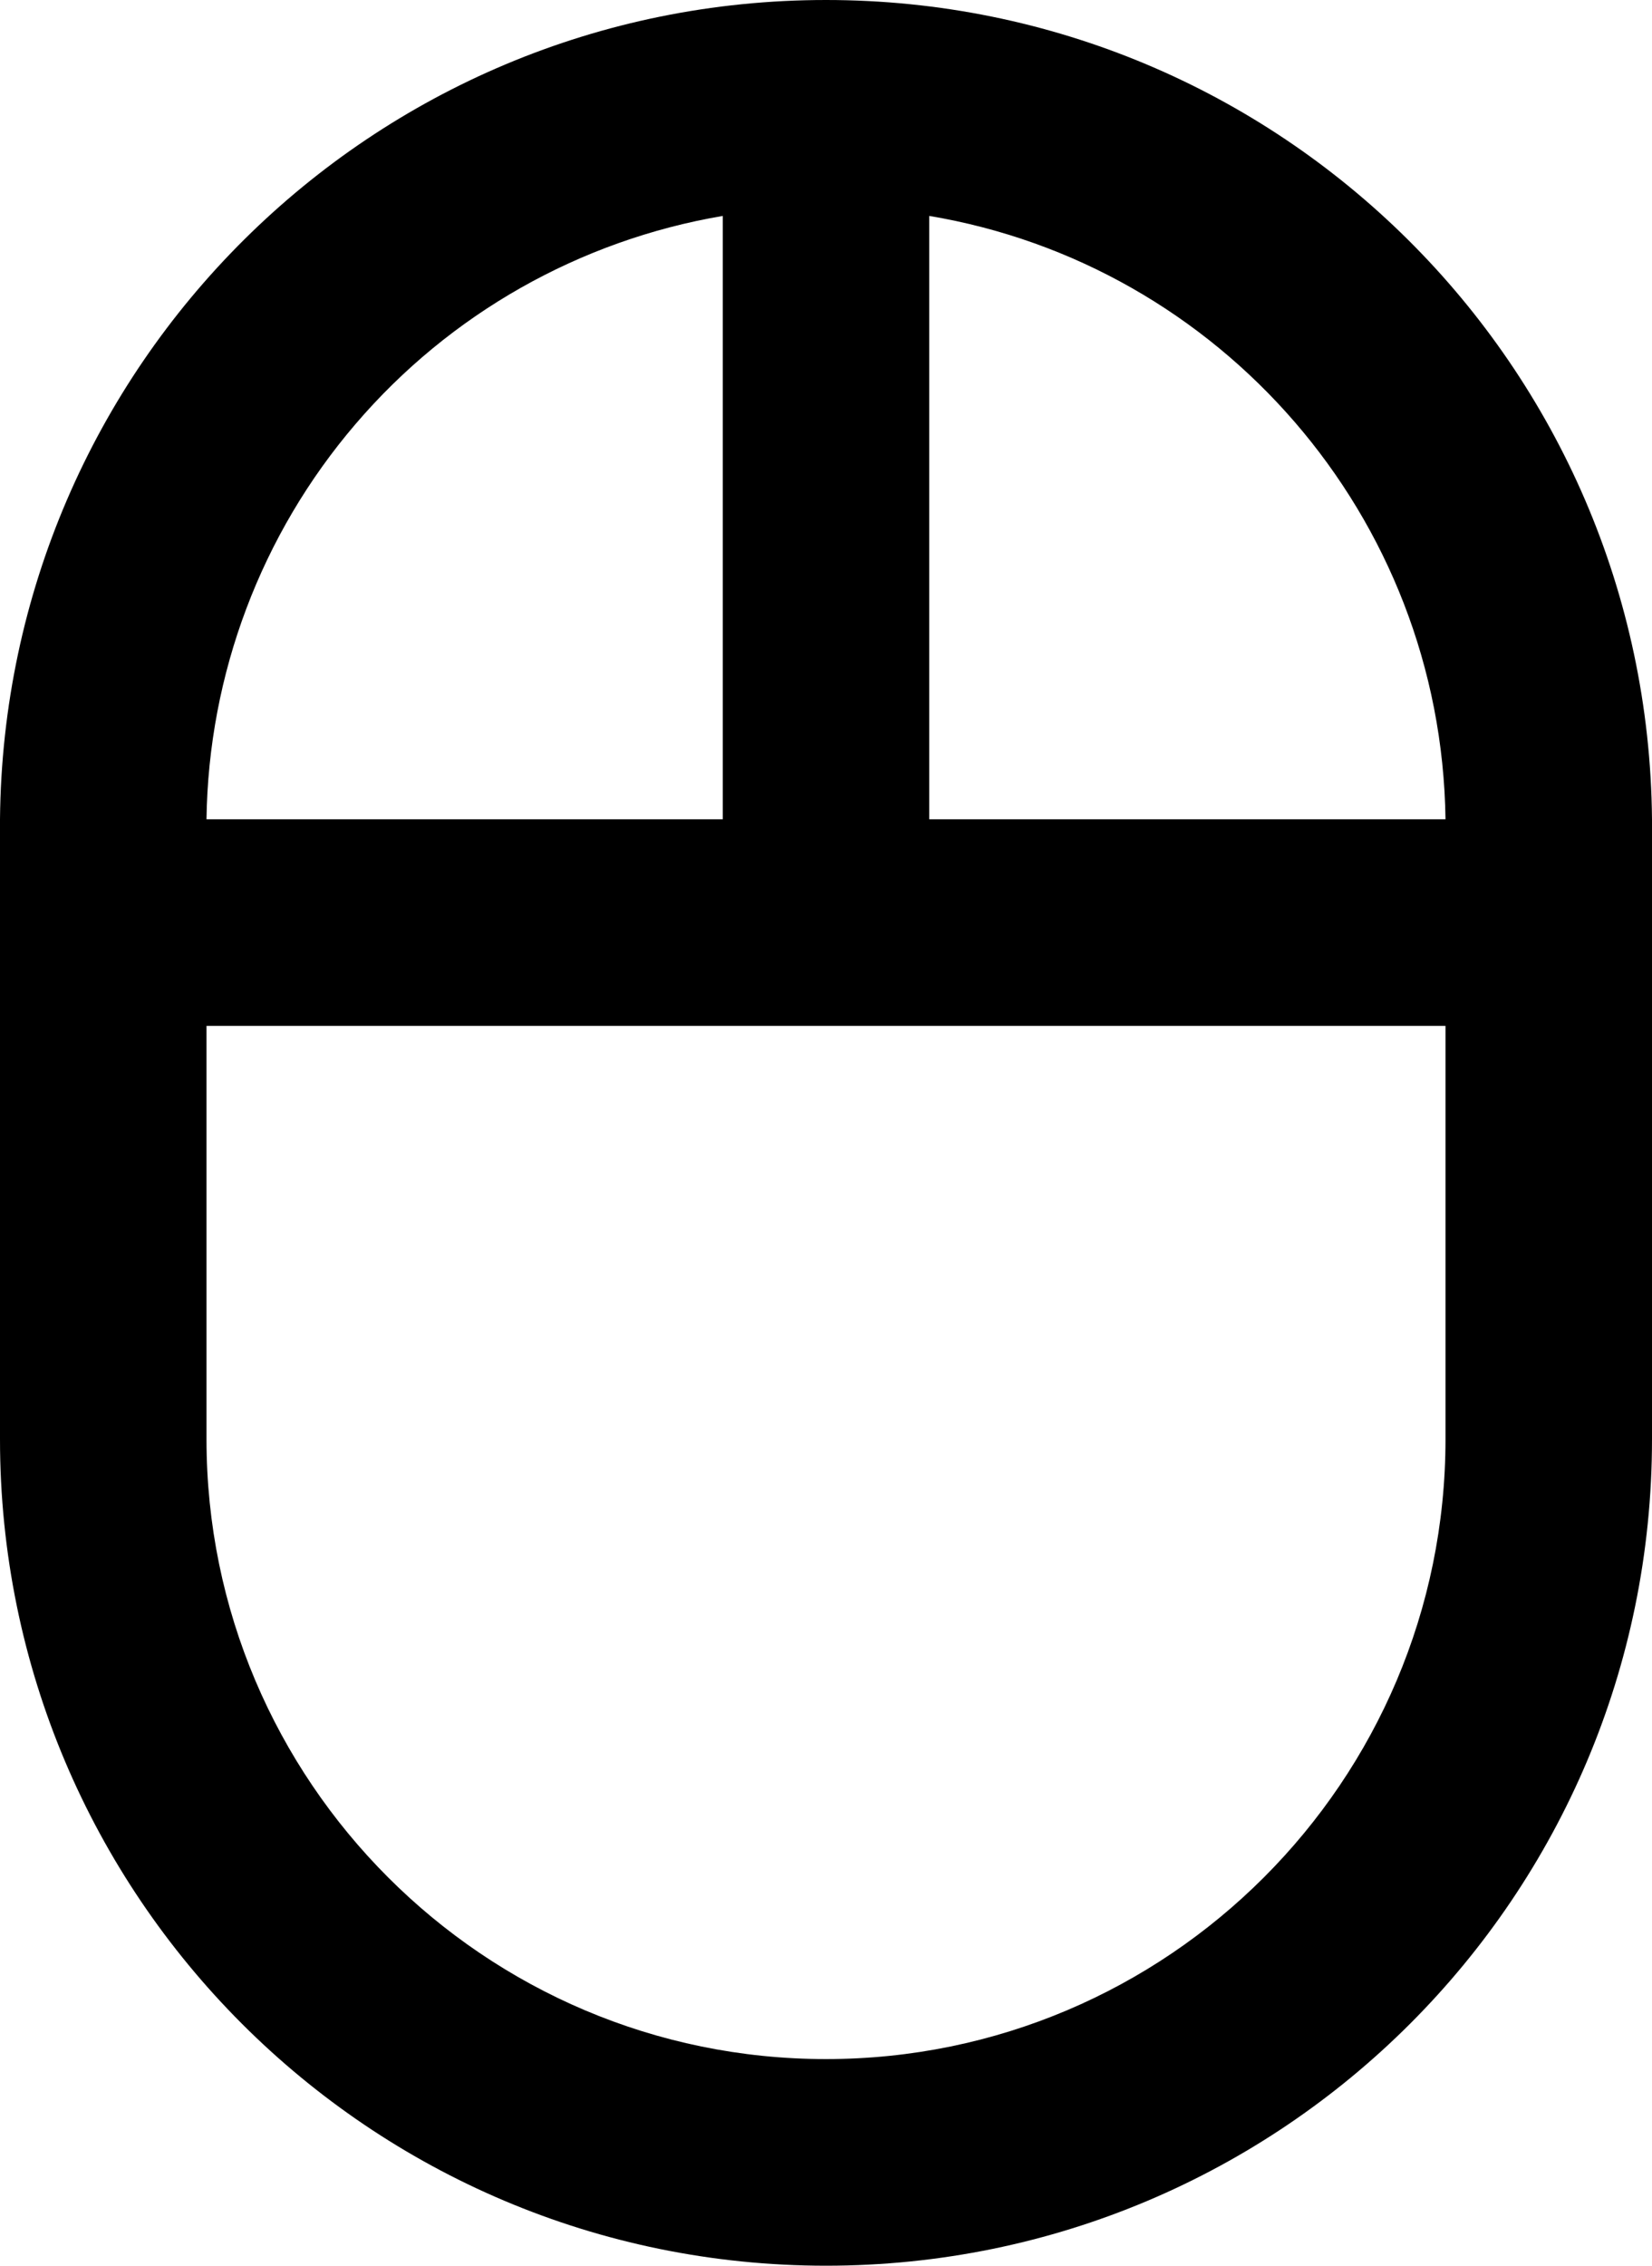
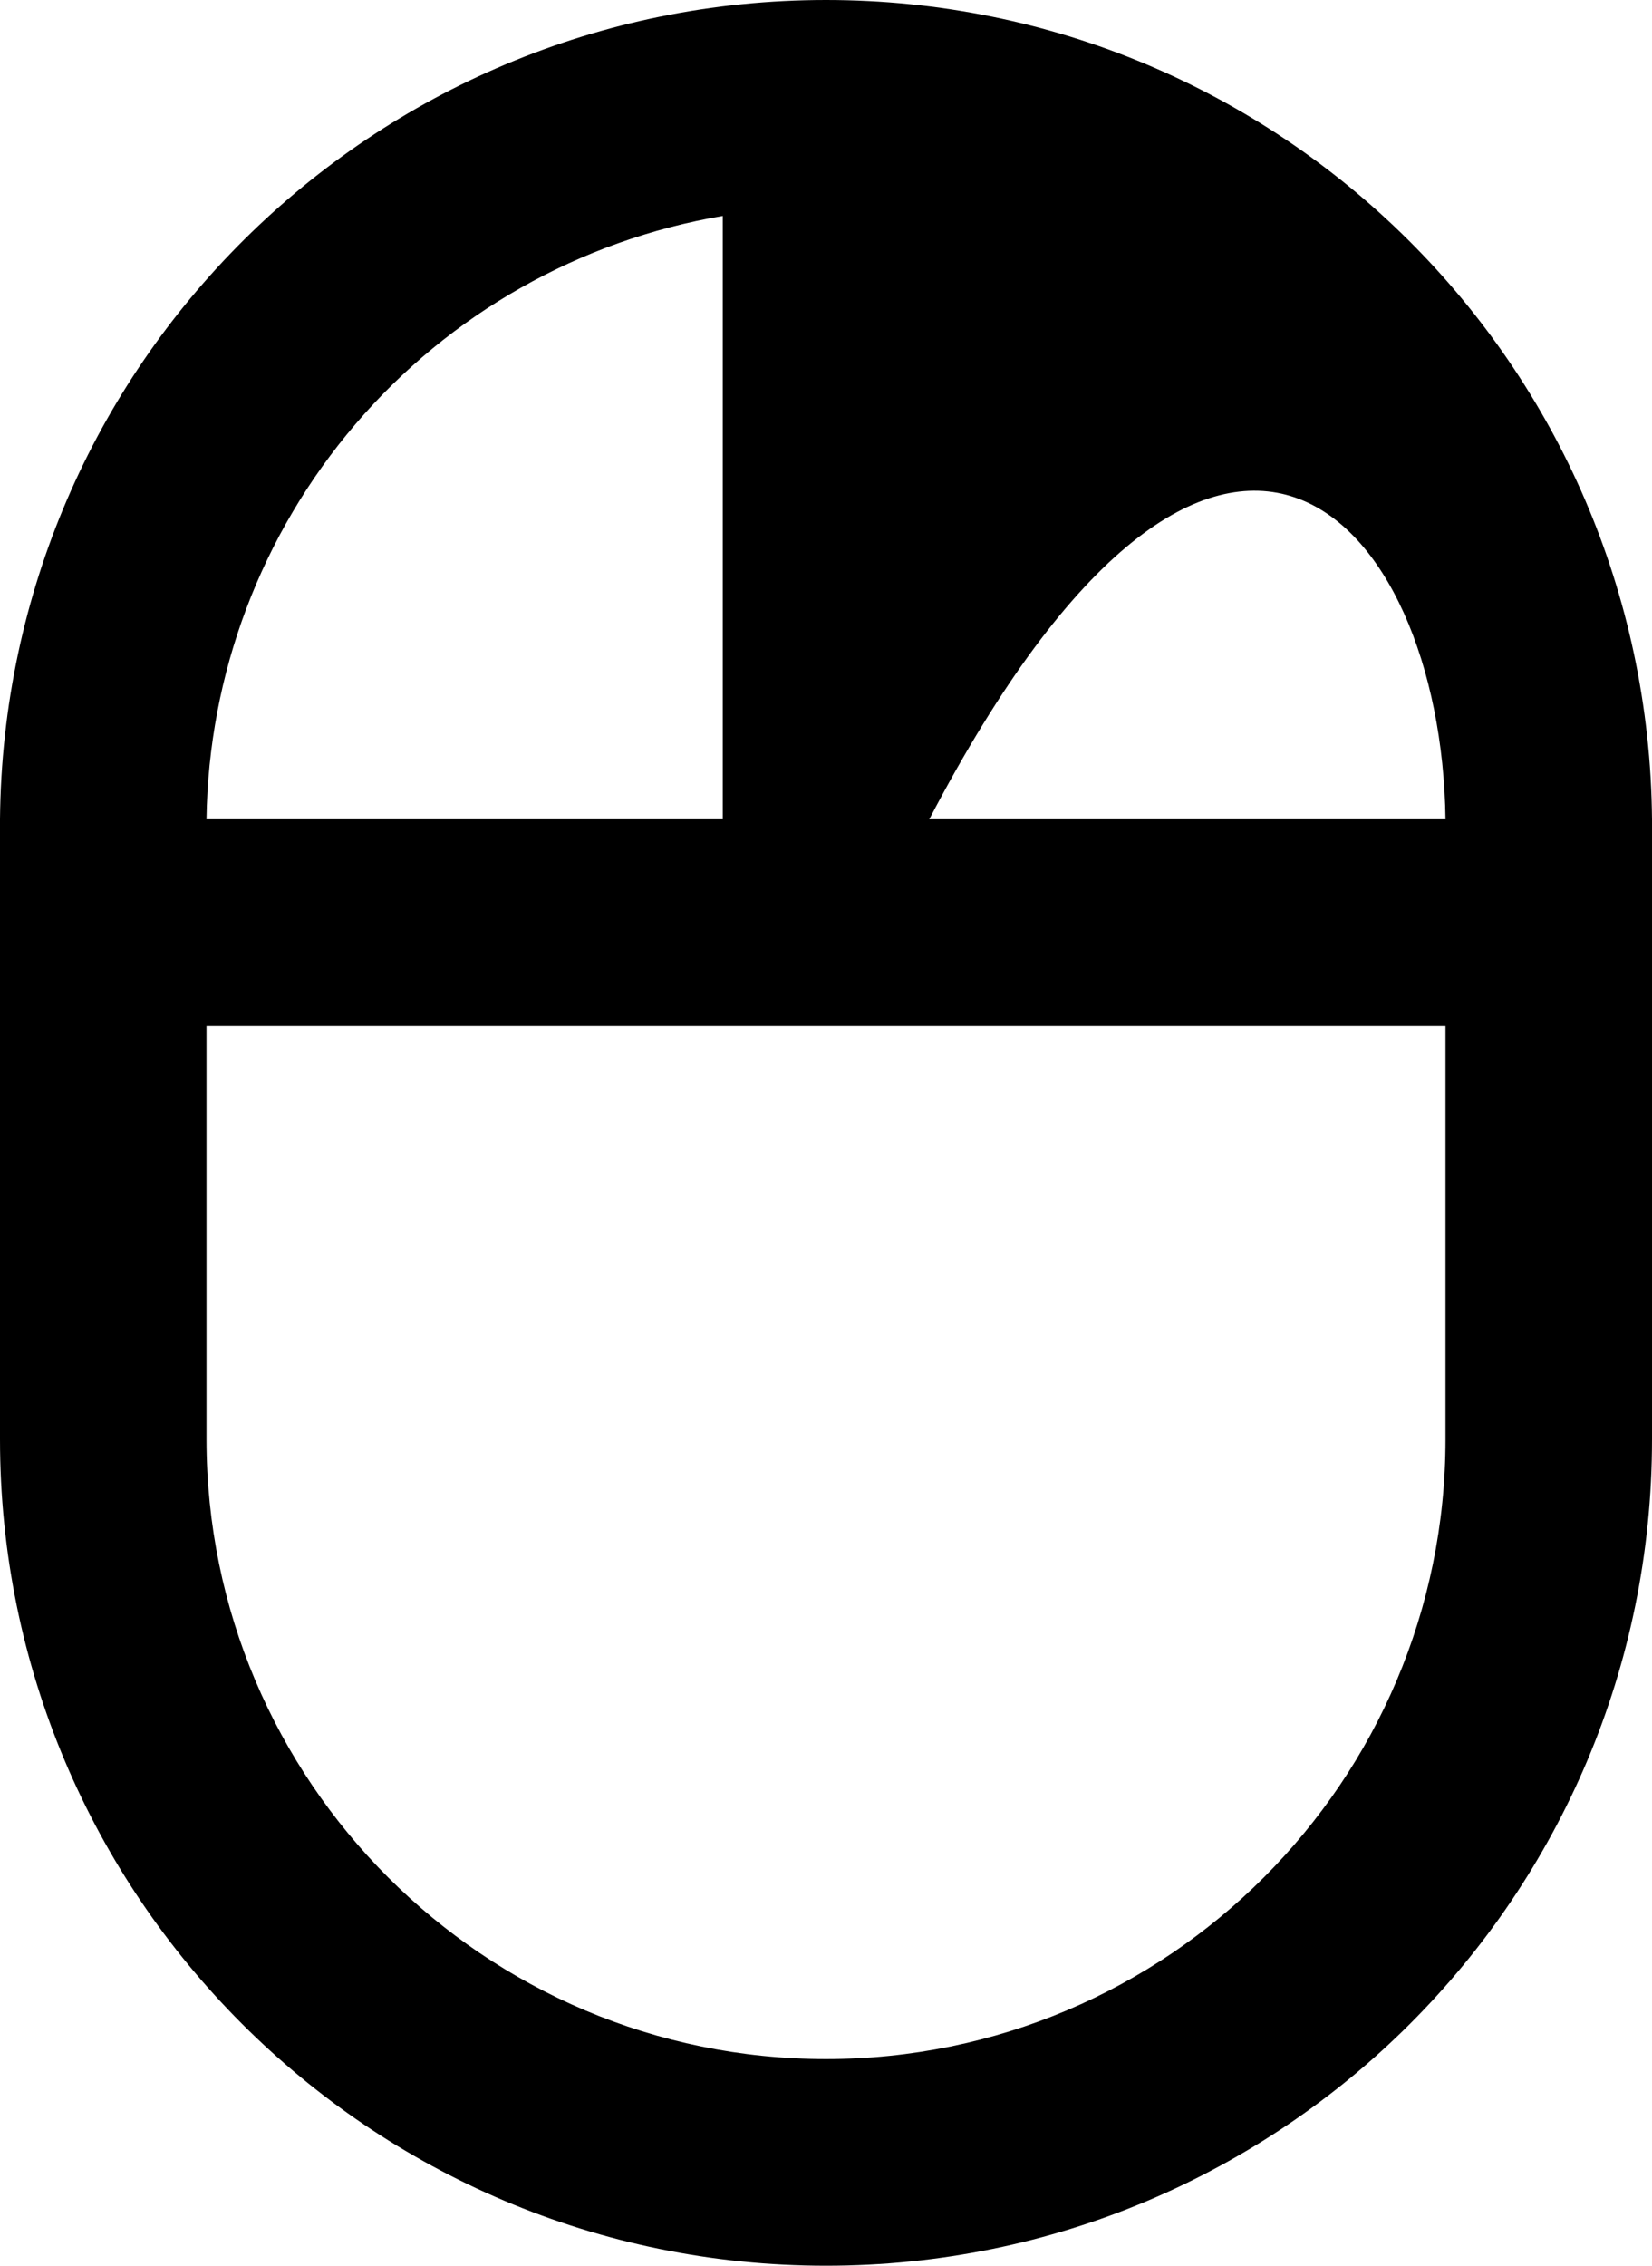
<svg xmlns="http://www.w3.org/2000/svg" fill="none" viewBox="0 0 16 21.93">
-   <path id="Vector" d="M16 7.93C15.96 3.54 12.4 0 8 0C3.6 0 0.04 3.54 0 7.93V13.93C0 18.35 3.58 21.93 8 21.93C12.42 21.93 16 18.35 16 13.93V7.93ZM14 7.93H9V2.09C11.81 2.56 13.96 4.99 14 7.93ZM7 2.09V7.93H2C2.019 6.525 2.529 5.172 3.443 4.105C4.356 3.038 5.615 2.325 7 2.09ZM14 13.93C14 17.24 11.31 19.93 8 19.93C4.69 19.93 2 17.24 2 13.93V9.93H14V13.93Z" fill="black" />
+   <path id="Vector" d="M16 7.93C15.96 3.54 12.4 0 8 0C3.6 0 0.04 3.54 0 7.93V13.93C0 18.35 3.58 21.93 8 21.93C12.42 21.93 16 18.35 16 13.93V7.93ZM14 7.93H9C11.81 2.56 13.96 4.99 14 7.93ZM7 2.09V7.93H2C2.019 6.525 2.529 5.172 3.443 4.105C4.356 3.038 5.615 2.325 7 2.09ZM14 13.93C14 17.24 11.31 19.93 8 19.93C4.69 19.93 2 17.24 2 13.93V9.93H14V13.93Z" fill="black" />
</svg>